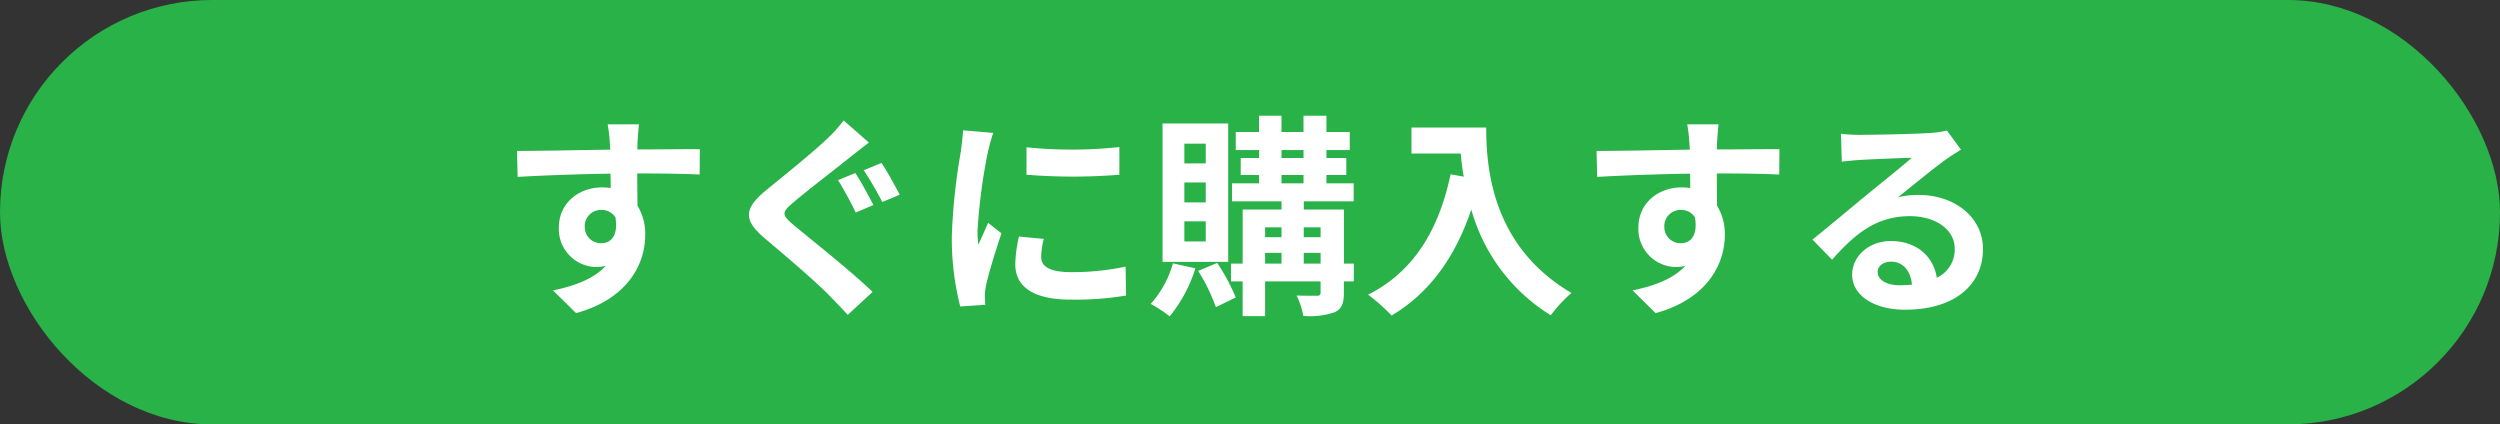
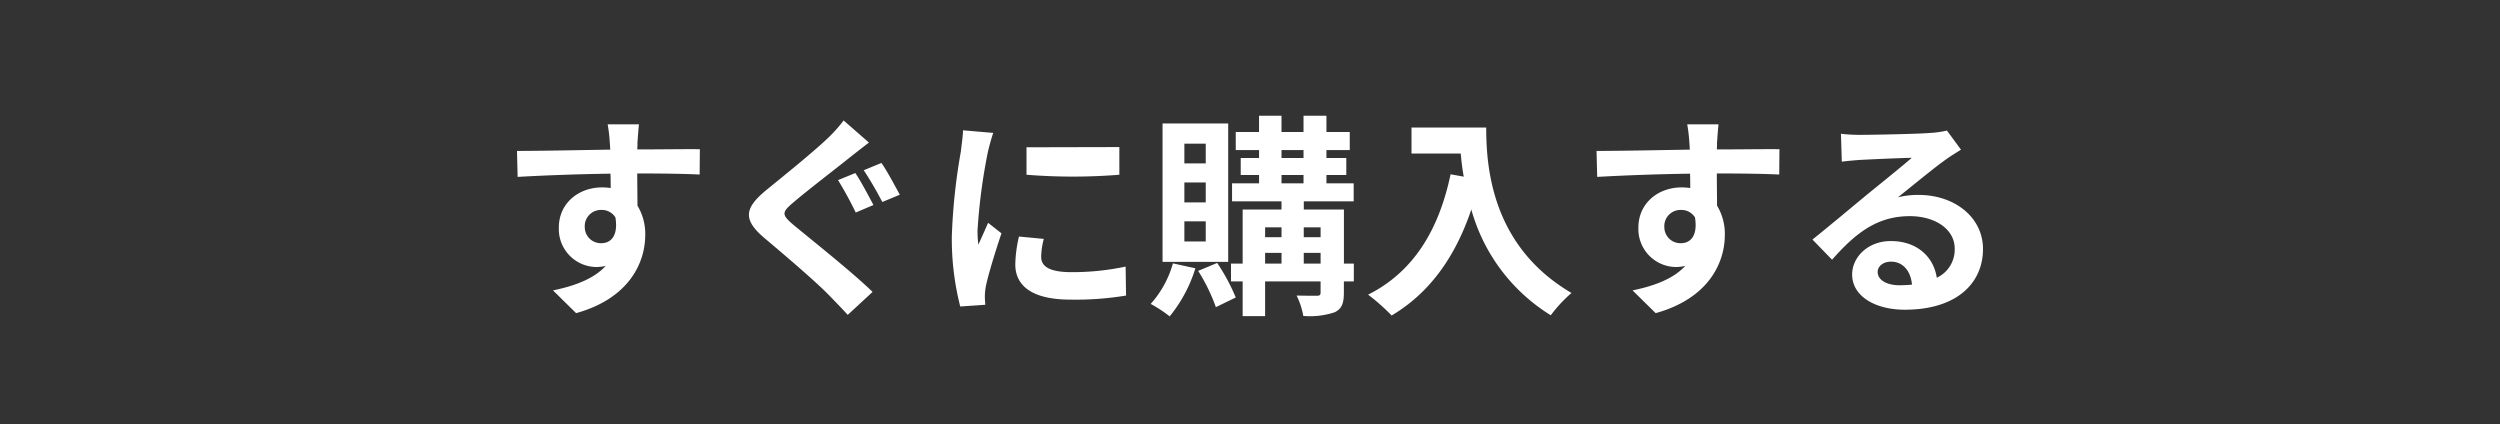
<svg xmlns="http://www.w3.org/2000/svg" width="324" height="55" viewBox="0 0 324 55">
  <rect x="0" y="0" width="324" height="55" fill="#333333" stroke="none" />
  <g transform="translate(-521 -2040)">
-     <rect width="324" height="55" rx="27.5" transform="translate(521 2040)" fill="#28b248" />
-     <path d="M18.274-22.576H14.217a20.058,20.058,0,0,1,.28,2.419c.028.222.028.5.056.862-3.806.056-8.9.167-12.088.167l.084,3.365c3.442-.195,7.807-.361,12.032-.417.028.612.028,1.251.028,1.863a7.307,7.307,0,0,0-1.119-.083c-3.05,0-5.6,2.058-5.6,5.2a4.921,4.921,0,0,0,4.813,5.117,6.019,6.019,0,0,0,1.259-.139c-1.539,1.668-4,2.586-6.828,3.17l2.994,2.948C16.959,0,19.086-4.612,19.086-8.227a7.043,7.043,0,0,0-1.007-3.81c0-1.224-.028-2.753-.028-4.171,3.806,0,6.408.056,8.087.139l.028-3.281c-1.455-.028-5.289.028-8.115.028.028-.334.028-.64.028-.862C18.106-20.629,18.218-22.131,18.274-22.576ZM11.25-9.256a2.1,2.1,0,0,1,2.155-2.225,2.066,2.066,0,0,1,1.819.973c.392,2.447-.644,3.337-1.819,3.337A2.083,2.083,0,0,1,11.25-9.256Zm35.062-7.007-2.239.918a47.53,47.53,0,0,1,2.295,4.2l2.295-.973C48.131-13.121,47.04-15.207,46.312-16.263ZM49.7-17.57l-2.295.945a46.542,46.542,0,0,1,2.406,4.116l2.267-.945C51.517-14.484,50.426-16.541,49.7-17.57Zm-1.623-2.642L44.8-23.076a18.9,18.9,0,0,1-2.127,2.364c-1.9,1.807-5.736,4.894-7.919,6.674-2.826,2.336-3.022,3.81-.252,6.173,2.574,2.169,6.66,5.645,8.367,7.4.811.834,1.679,1.724,2.462,2.586L48.551-.858C45.7-3.611,40.408-7.782,38.309-9.534c-1.539-1.307-1.567-1.613-.056-2.892,1.847-1.585,5.568-4.421,7.359-5.867C46.284-18.822,47.208-19.545,48.075-20.212ZM68.5-19.6v3.559a75.574,75.574,0,0,0,12.032,0v-3.587A57.9,57.9,0,0,1,68.5-19.6ZM70.741-7.727l-3.218-.306a16.888,16.888,0,0,0-.476,3.615c0,2.864,2.323,4.56,7.135,4.56A39.872,39.872,0,0,0,81.4-.385l-.056-3.754a33.278,33.278,0,0,1-7.024.723c-2.854,0-3.918-.751-3.918-1.974A9.384,9.384,0,0,1,70.741-7.727ZM64.193-21.463,60.275-21.8c-.028.89-.2,1.947-.28,2.725A77.073,77.073,0,0,0,58.82-8.06a35.337,35.337,0,0,0,1.091,9.093L63.158.81C63.13.421,63.1-.024,63.1-.33a8.34,8.34,0,0,1,.14-1.307c.308-1.474,1.231-4.5,2.015-6.813L63.521-9.812c-.392.918-.839,1.891-1.259,2.836a13.333,13.333,0,0,1-.112-1.807,73.318,73.318,0,0,1,1.343-10.205C63.605-19.489,63.969-20.879,64.193-21.463Zm27.535,3.949h-2.77v-2.558h2.77Zm0,5.061h-2.77V-15.04h2.77Zm0,5.061h-2.77v-2.614h2.77Zm2.91-15.294H86.131V-4.751h8.507ZM87.474-4.556A13.167,13.167,0,0,1,84.592.7a17.048,17.048,0,0,1,2.462,1.613,18.372,18.372,0,0,0,3.33-6.229Zm3.274.973a24.032,24.032,0,0,1,2.295,4.7L95.617-.135a25.315,25.315,0,0,0-2.406-4.477Zm13.683-.945v-1.39h2.183v1.39Zm-5.009-1.39h2.127v1.39H99.423Zm2.127-3.309v1.279H99.423V-9.228Zm5.065,0v1.279h-2.183V-9.228Zm-5.065-6.785H104.4v1.084h-2.854Zm0-3.226H104.4v1.029h-2.854Zm9.374,14.71h-1.287v-7.007h-5.2v-1.057H110.9v-2.336H107.37v-1.084h2.574v-2.2H107.37v-1.029h3.022v-2.336H107.37v-2.113H104.4v2.113h-2.854v-2.113h-2.91v2.113H95.617v2.336h3.022v1.029H96.261v2.2h2.378v1.084h-3.5v2.336h6.408v1.057H96.513v7.007H95v2.308h1.511v4.5h2.91v-4.5h7.191V-.775c0,.306-.112.417-.476.417-.336,0-1.539,0-2.63-.028a10.09,10.09,0,0,1,.867,2.642,10.061,10.061,0,0,0,4.057-.473c.923-.445,1.2-1.14,1.2-2.53V-2.221h1.287Zm7.471-17.63v3.365h6.38c.084.945.2,1.947.392,3L123.46-16.1c-1.539,7.313-4.869,12.68-10.689,15.6a26.523,26.523,0,0,1,3.05,2.7c4.869-2.892,8.227-7.508,10.325-13.737a23.507,23.507,0,0,0,10.3,13.709A17.846,17.846,0,0,1,139.13-.719c-10.3-6.034-11.053-16.184-11.053-21.44Zm39.791-.417h-4.057a20.059,20.059,0,0,1,.28,2.419c.028.222.028.5.056.862-3.806.056-8.9.167-12.088.167l.084,3.365c3.442-.195,7.807-.361,12.032-.417.028.612.028,1.251.028,1.863A7.307,7.307,0,0,0,153.4-14.4c-3.05,0-5.6,2.058-5.6,5.2a4.921,4.921,0,0,0,4.813,5.117,6.019,6.019,0,0,0,1.259-.139c-1.539,1.668-4,2.586-6.828,3.17l2.994,2.948C156.87,0,159-4.612,159-8.227a7.043,7.043,0,0,0-1.007-3.81c0-1.224-.028-2.753-.028-4.171,3.806,0,6.408.056,8.087.139l.028-3.281c-1.455-.028-5.289.028-8.115.028.028-.334.028-.64.028-.862C158.018-20.629,158.13-22.131,158.186-22.576Zm-7.024,13.32a2.1,2.1,0,0,1,2.155-2.225,2.066,2.066,0,0,1,1.819.973c.392,2.447-.644,3.337-1.819,3.337A2.083,2.083,0,0,1,151.162-9.256Zm27.647,5.812c0-.7.672-1.335,1.735-1.335,1.511,0,2.546,1.168,2.714,2.975a14.7,14.7,0,0,1-1.623.083C179.956-1.72,178.809-2.415,178.809-3.444Zm-4.757-17.908.112,3.615c.644-.083,1.539-.167,2.295-.222,1.483-.083,5.345-.25,6.772-.278-1.371,1.2-4.281,3.532-5.848,4.811-1.651,1.363-5.037,4.2-7.024,5.784L172.9-5.029c2.994-3.393,5.792-5.645,10.074-5.645,3.3,0,5.82,1.7,5.82,4.2a4.027,4.027,0,0,1-2.323,3.782c-.392-2.642-2.49-4.755-5.96-4.755-2.966,0-5.009,2.086-5.009,4.338,0,2.781,2.938,4.56,6.828,4.56,6.772,0,10.13-3.476,10.13-7.87,0-4.06-3.61-7.007-8.367-7.007a11,11,0,0,0-2.658.306c1.763-1.39,4.7-3.837,6.212-4.894.644-.473,1.315-.862,1.959-1.279l-1.819-2.475a12.3,12.3,0,0,1-2.127.306c-1.595.139-7.583.25-9.066.25A19.539,19.539,0,0,1,174.052-21.352Z" transform="translate(585.536 2078.688)" fill="#fff" />
+     <path d="M18.274-22.576H14.217a20.058,20.058,0,0,1,.28,2.419c.028.222.028.5.056.862-3.806.056-8.9.167-12.088.167l.084,3.365c3.442-.195,7.807-.361,12.032-.417.028.612.028,1.251.028,1.863a7.307,7.307,0,0,0-1.119-.083c-3.05,0-5.6,2.058-5.6,5.2a4.921,4.921,0,0,0,4.813,5.117,6.019,6.019,0,0,0,1.259-.139c-1.539,1.668-4,2.586-6.828,3.17l2.994,2.948C16.959,0,19.086-4.612,19.086-8.227a7.043,7.043,0,0,0-1.007-3.81c0-1.224-.028-2.753-.028-4.171,3.806,0,6.408.056,8.087.139l.028-3.281c-1.455-.028-5.289.028-8.115.028.028-.334.028-.64.028-.862C18.106-20.629,18.218-22.131,18.274-22.576ZM11.25-9.256a2.1,2.1,0,0,1,2.155-2.225,2.066,2.066,0,0,1,1.819.973c.392,2.447-.644,3.337-1.819,3.337A2.083,2.083,0,0,1,11.25-9.256Zm35.062-7.007-2.239.918a47.53,47.53,0,0,1,2.295,4.2l2.295-.973C48.131-13.121,47.04-15.207,46.312-16.263ZM49.7-17.57l-2.295.945a46.542,46.542,0,0,1,2.406,4.116l2.267-.945C51.517-14.484,50.426-16.541,49.7-17.57Zm-1.623-2.642L44.8-23.076a18.9,18.9,0,0,1-2.127,2.364c-1.9,1.807-5.736,4.894-7.919,6.674-2.826,2.336-3.022,3.81-.252,6.173,2.574,2.169,6.66,5.645,8.367,7.4.811.834,1.679,1.724,2.462,2.586L48.551-.858C45.7-3.611,40.408-7.782,38.309-9.534c-1.539-1.307-1.567-1.613-.056-2.892,1.847-1.585,5.568-4.421,7.359-5.867C46.284-18.822,47.208-19.545,48.075-20.212ZM68.5-19.6v3.559a75.574,75.574,0,0,0,12.032,0v-3.587ZM70.741-7.727l-3.218-.306a16.888,16.888,0,0,0-.476,3.615c0,2.864,2.323,4.56,7.135,4.56A39.872,39.872,0,0,0,81.4-.385l-.056-3.754a33.278,33.278,0,0,1-7.024.723c-2.854,0-3.918-.751-3.918-1.974A9.384,9.384,0,0,1,70.741-7.727ZM64.193-21.463,60.275-21.8c-.028.89-.2,1.947-.28,2.725A77.073,77.073,0,0,0,58.82-8.06a35.337,35.337,0,0,0,1.091,9.093L63.158.81C63.13.421,63.1-.024,63.1-.33a8.34,8.34,0,0,1,.14-1.307c.308-1.474,1.231-4.5,2.015-6.813L63.521-9.812c-.392.918-.839,1.891-1.259,2.836a13.333,13.333,0,0,1-.112-1.807,73.318,73.318,0,0,1,1.343-10.205C63.605-19.489,63.969-20.879,64.193-21.463Zm27.535,3.949h-2.77v-2.558h2.77Zm0,5.061h-2.77V-15.04h2.77Zm0,5.061h-2.77v-2.614h2.77Zm2.91-15.294H86.131V-4.751h8.507ZM87.474-4.556A13.167,13.167,0,0,1,84.592.7a17.048,17.048,0,0,1,2.462,1.613,18.372,18.372,0,0,0,3.33-6.229Zm3.274.973a24.032,24.032,0,0,1,2.295,4.7L95.617-.135a25.315,25.315,0,0,0-2.406-4.477Zm13.683-.945v-1.39h2.183v1.39Zm-5.009-1.39h2.127v1.39H99.423Zm2.127-3.309v1.279H99.423V-9.228Zm5.065,0v1.279h-2.183V-9.228Zm-5.065-6.785H104.4v1.084h-2.854Zm0-3.226H104.4v1.029h-2.854Zm9.374,14.71h-1.287v-7.007h-5.2v-1.057H110.9v-2.336H107.37v-1.084h2.574v-2.2H107.37v-1.029h3.022v-2.336H107.37v-2.113H104.4v2.113h-2.854v-2.113h-2.91v2.113H95.617v2.336h3.022v1.029H96.261v2.2h2.378v1.084h-3.5v2.336h6.408v1.057H96.513v7.007H95v2.308h1.511v4.5h2.91v-4.5h7.191V-.775c0,.306-.112.417-.476.417-.336,0-1.539,0-2.63-.028a10.09,10.09,0,0,1,.867,2.642,10.061,10.061,0,0,0,4.057-.473c.923-.445,1.2-1.14,1.2-2.53V-2.221h1.287Zm7.471-17.63v3.365h6.38c.084.945.2,1.947.392,3L123.46-16.1c-1.539,7.313-4.869,12.68-10.689,15.6a26.523,26.523,0,0,1,3.05,2.7c4.869-2.892,8.227-7.508,10.325-13.737a23.507,23.507,0,0,0,10.3,13.709A17.846,17.846,0,0,1,139.13-.719c-10.3-6.034-11.053-16.184-11.053-21.44Zm39.791-.417h-4.057a20.059,20.059,0,0,1,.28,2.419c.028.222.028.5.056.862-3.806.056-8.9.167-12.088.167l.084,3.365c3.442-.195,7.807-.361,12.032-.417.028.612.028,1.251.028,1.863A7.307,7.307,0,0,0,153.4-14.4c-3.05,0-5.6,2.058-5.6,5.2a4.921,4.921,0,0,0,4.813,5.117,6.019,6.019,0,0,0,1.259-.139c-1.539,1.668-4,2.586-6.828,3.17l2.994,2.948C156.87,0,159-4.612,159-8.227a7.043,7.043,0,0,0-1.007-3.81c0-1.224-.028-2.753-.028-4.171,3.806,0,6.408.056,8.087.139l.028-3.281c-1.455-.028-5.289.028-8.115.028.028-.334.028-.64.028-.862C158.018-20.629,158.13-22.131,158.186-22.576Zm-7.024,13.32a2.1,2.1,0,0,1,2.155-2.225,2.066,2.066,0,0,1,1.819.973c.392,2.447-.644,3.337-1.819,3.337A2.083,2.083,0,0,1,151.162-9.256Zm27.647,5.812c0-.7.672-1.335,1.735-1.335,1.511,0,2.546,1.168,2.714,2.975a14.7,14.7,0,0,1-1.623.083C179.956-1.72,178.809-2.415,178.809-3.444Zm-4.757-17.908.112,3.615c.644-.083,1.539-.167,2.295-.222,1.483-.083,5.345-.25,6.772-.278-1.371,1.2-4.281,3.532-5.848,4.811-1.651,1.363-5.037,4.2-7.024,5.784L172.9-5.029c2.994-3.393,5.792-5.645,10.074-5.645,3.3,0,5.82,1.7,5.82,4.2a4.027,4.027,0,0,1-2.323,3.782c-.392-2.642-2.49-4.755-5.96-4.755-2.966,0-5.009,2.086-5.009,4.338,0,2.781,2.938,4.56,6.828,4.56,6.772,0,10.13-3.476,10.13-7.87,0-4.06-3.61-7.007-8.367-7.007a11,11,0,0,0-2.658.306c1.763-1.39,4.7-3.837,6.212-4.894.644-.473,1.315-.862,1.959-1.279l-1.819-2.475a12.3,12.3,0,0,1-2.127.306c-1.595.139-7.583.25-9.066.25A19.539,19.539,0,0,1,174.052-21.352Z" transform="translate(585.536 2078.688)" fill="#fff" />
  </g>
</svg>